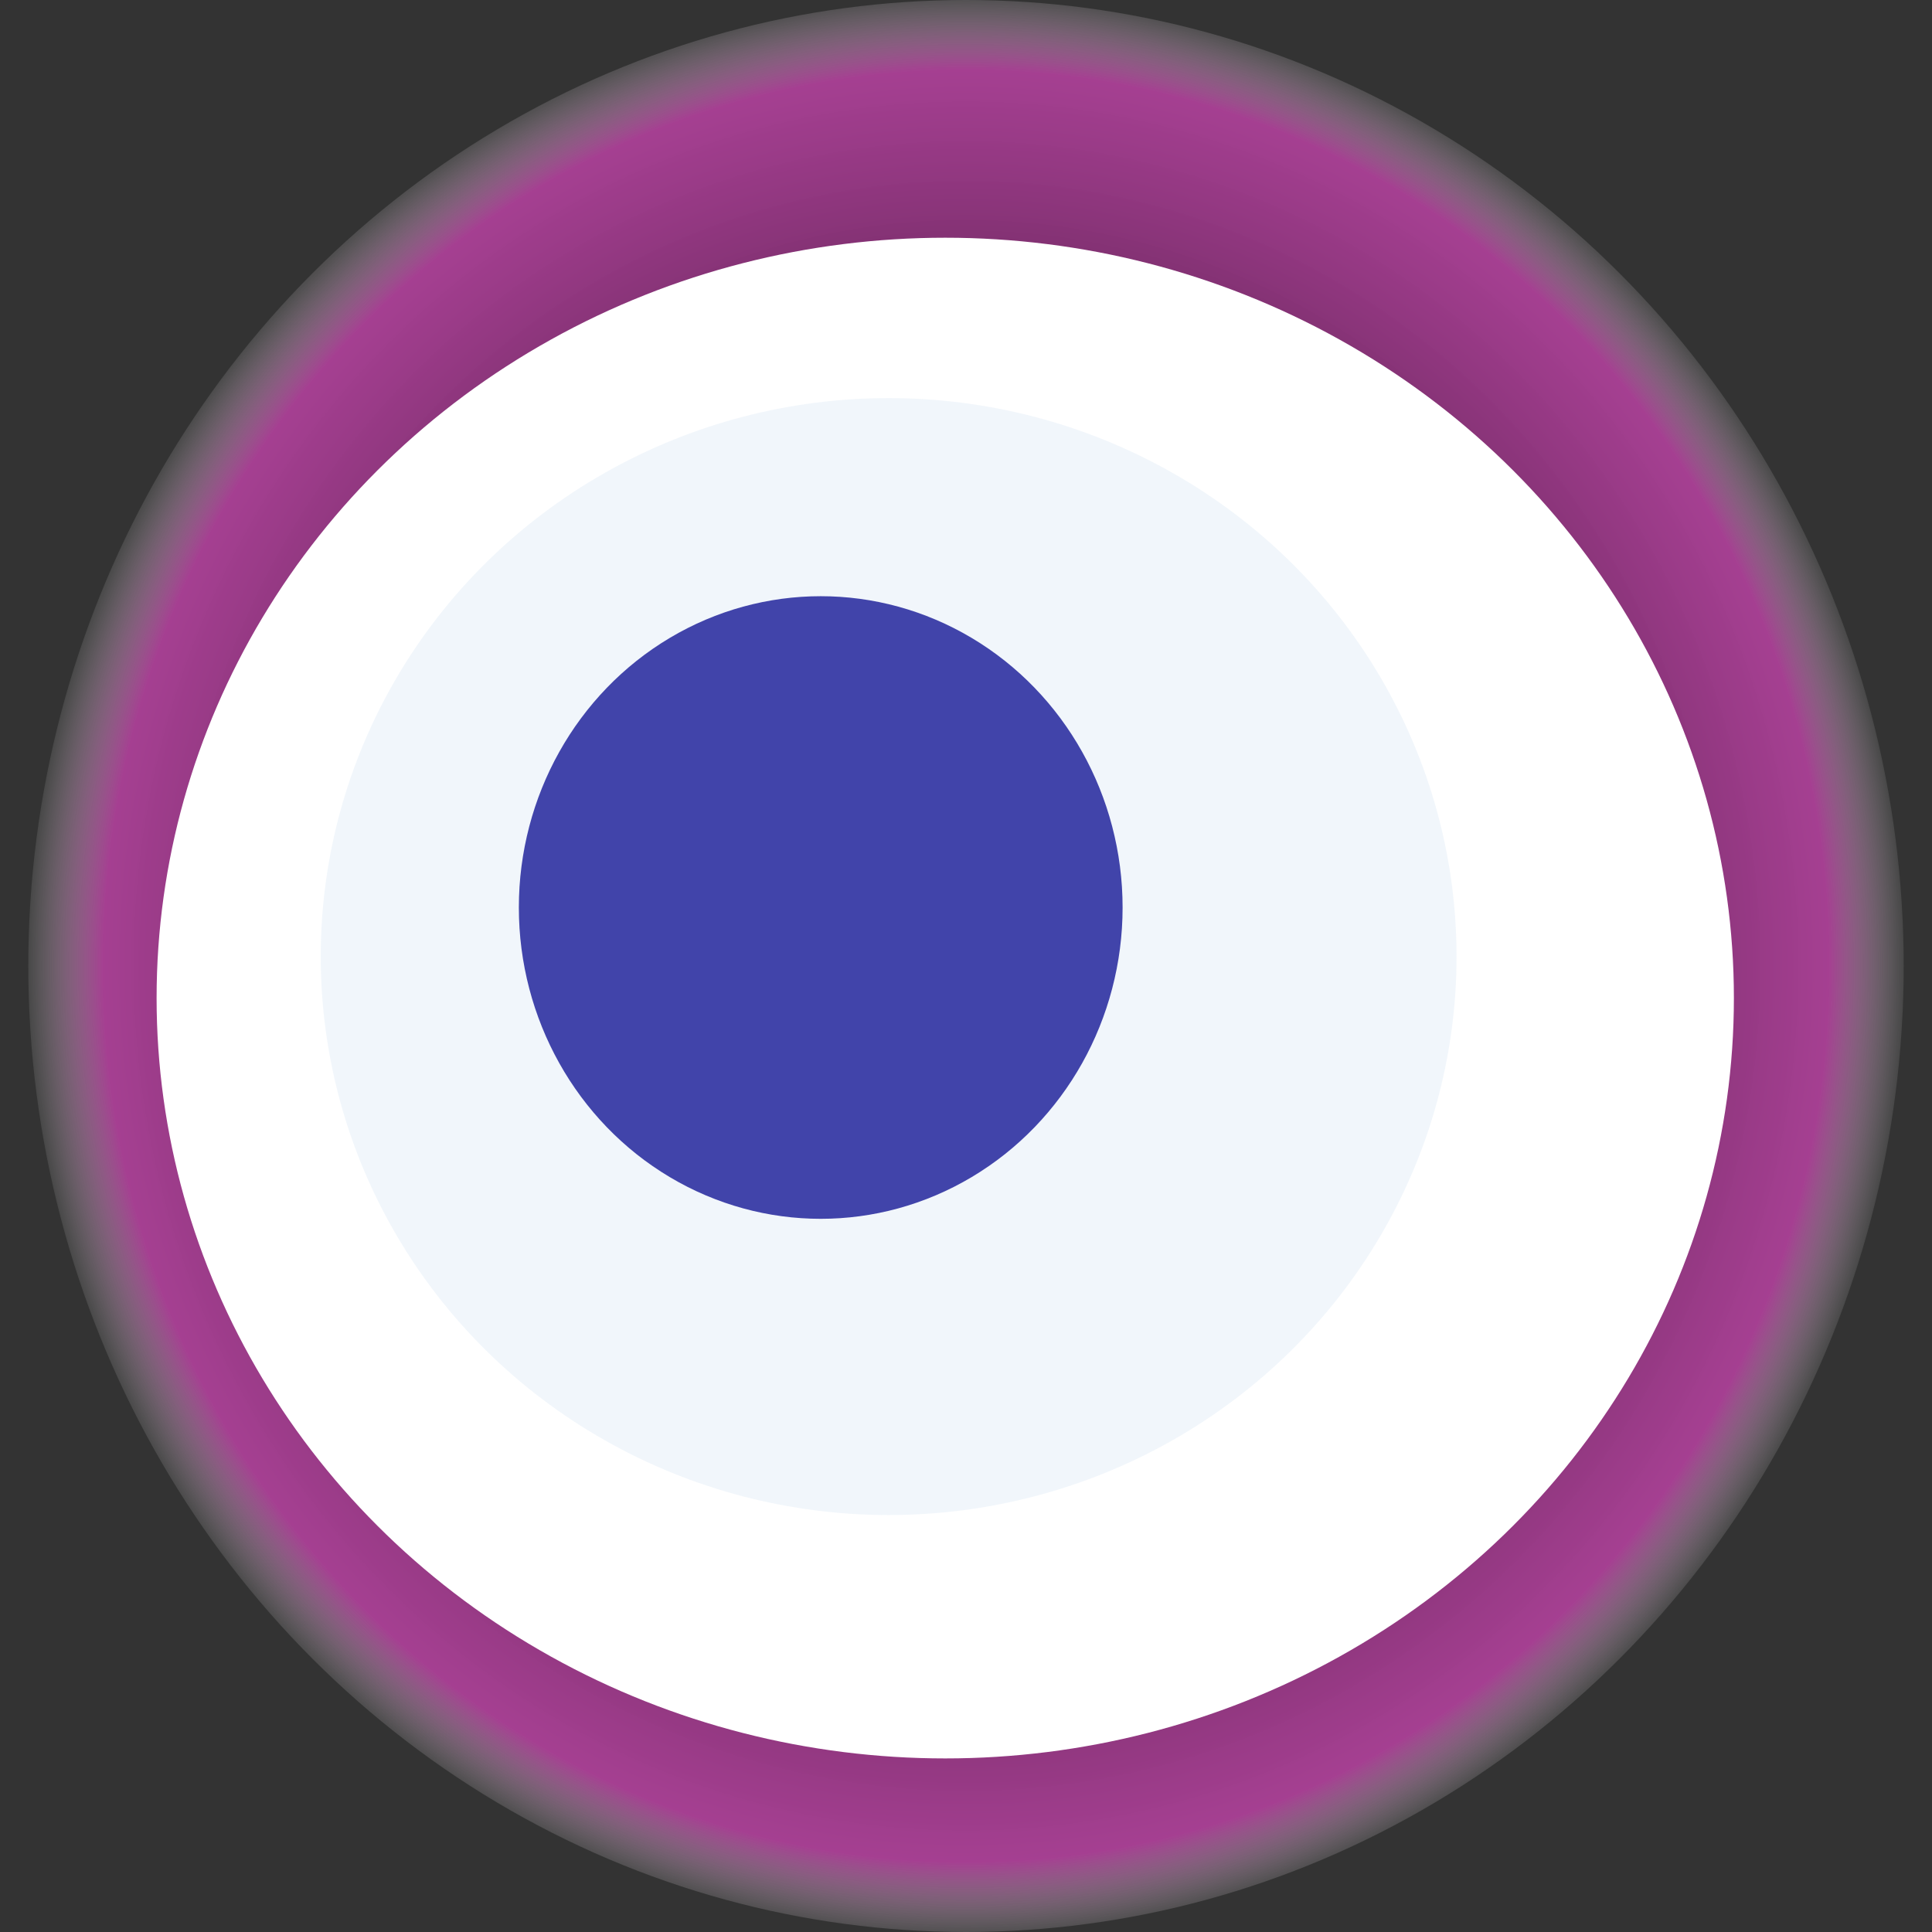
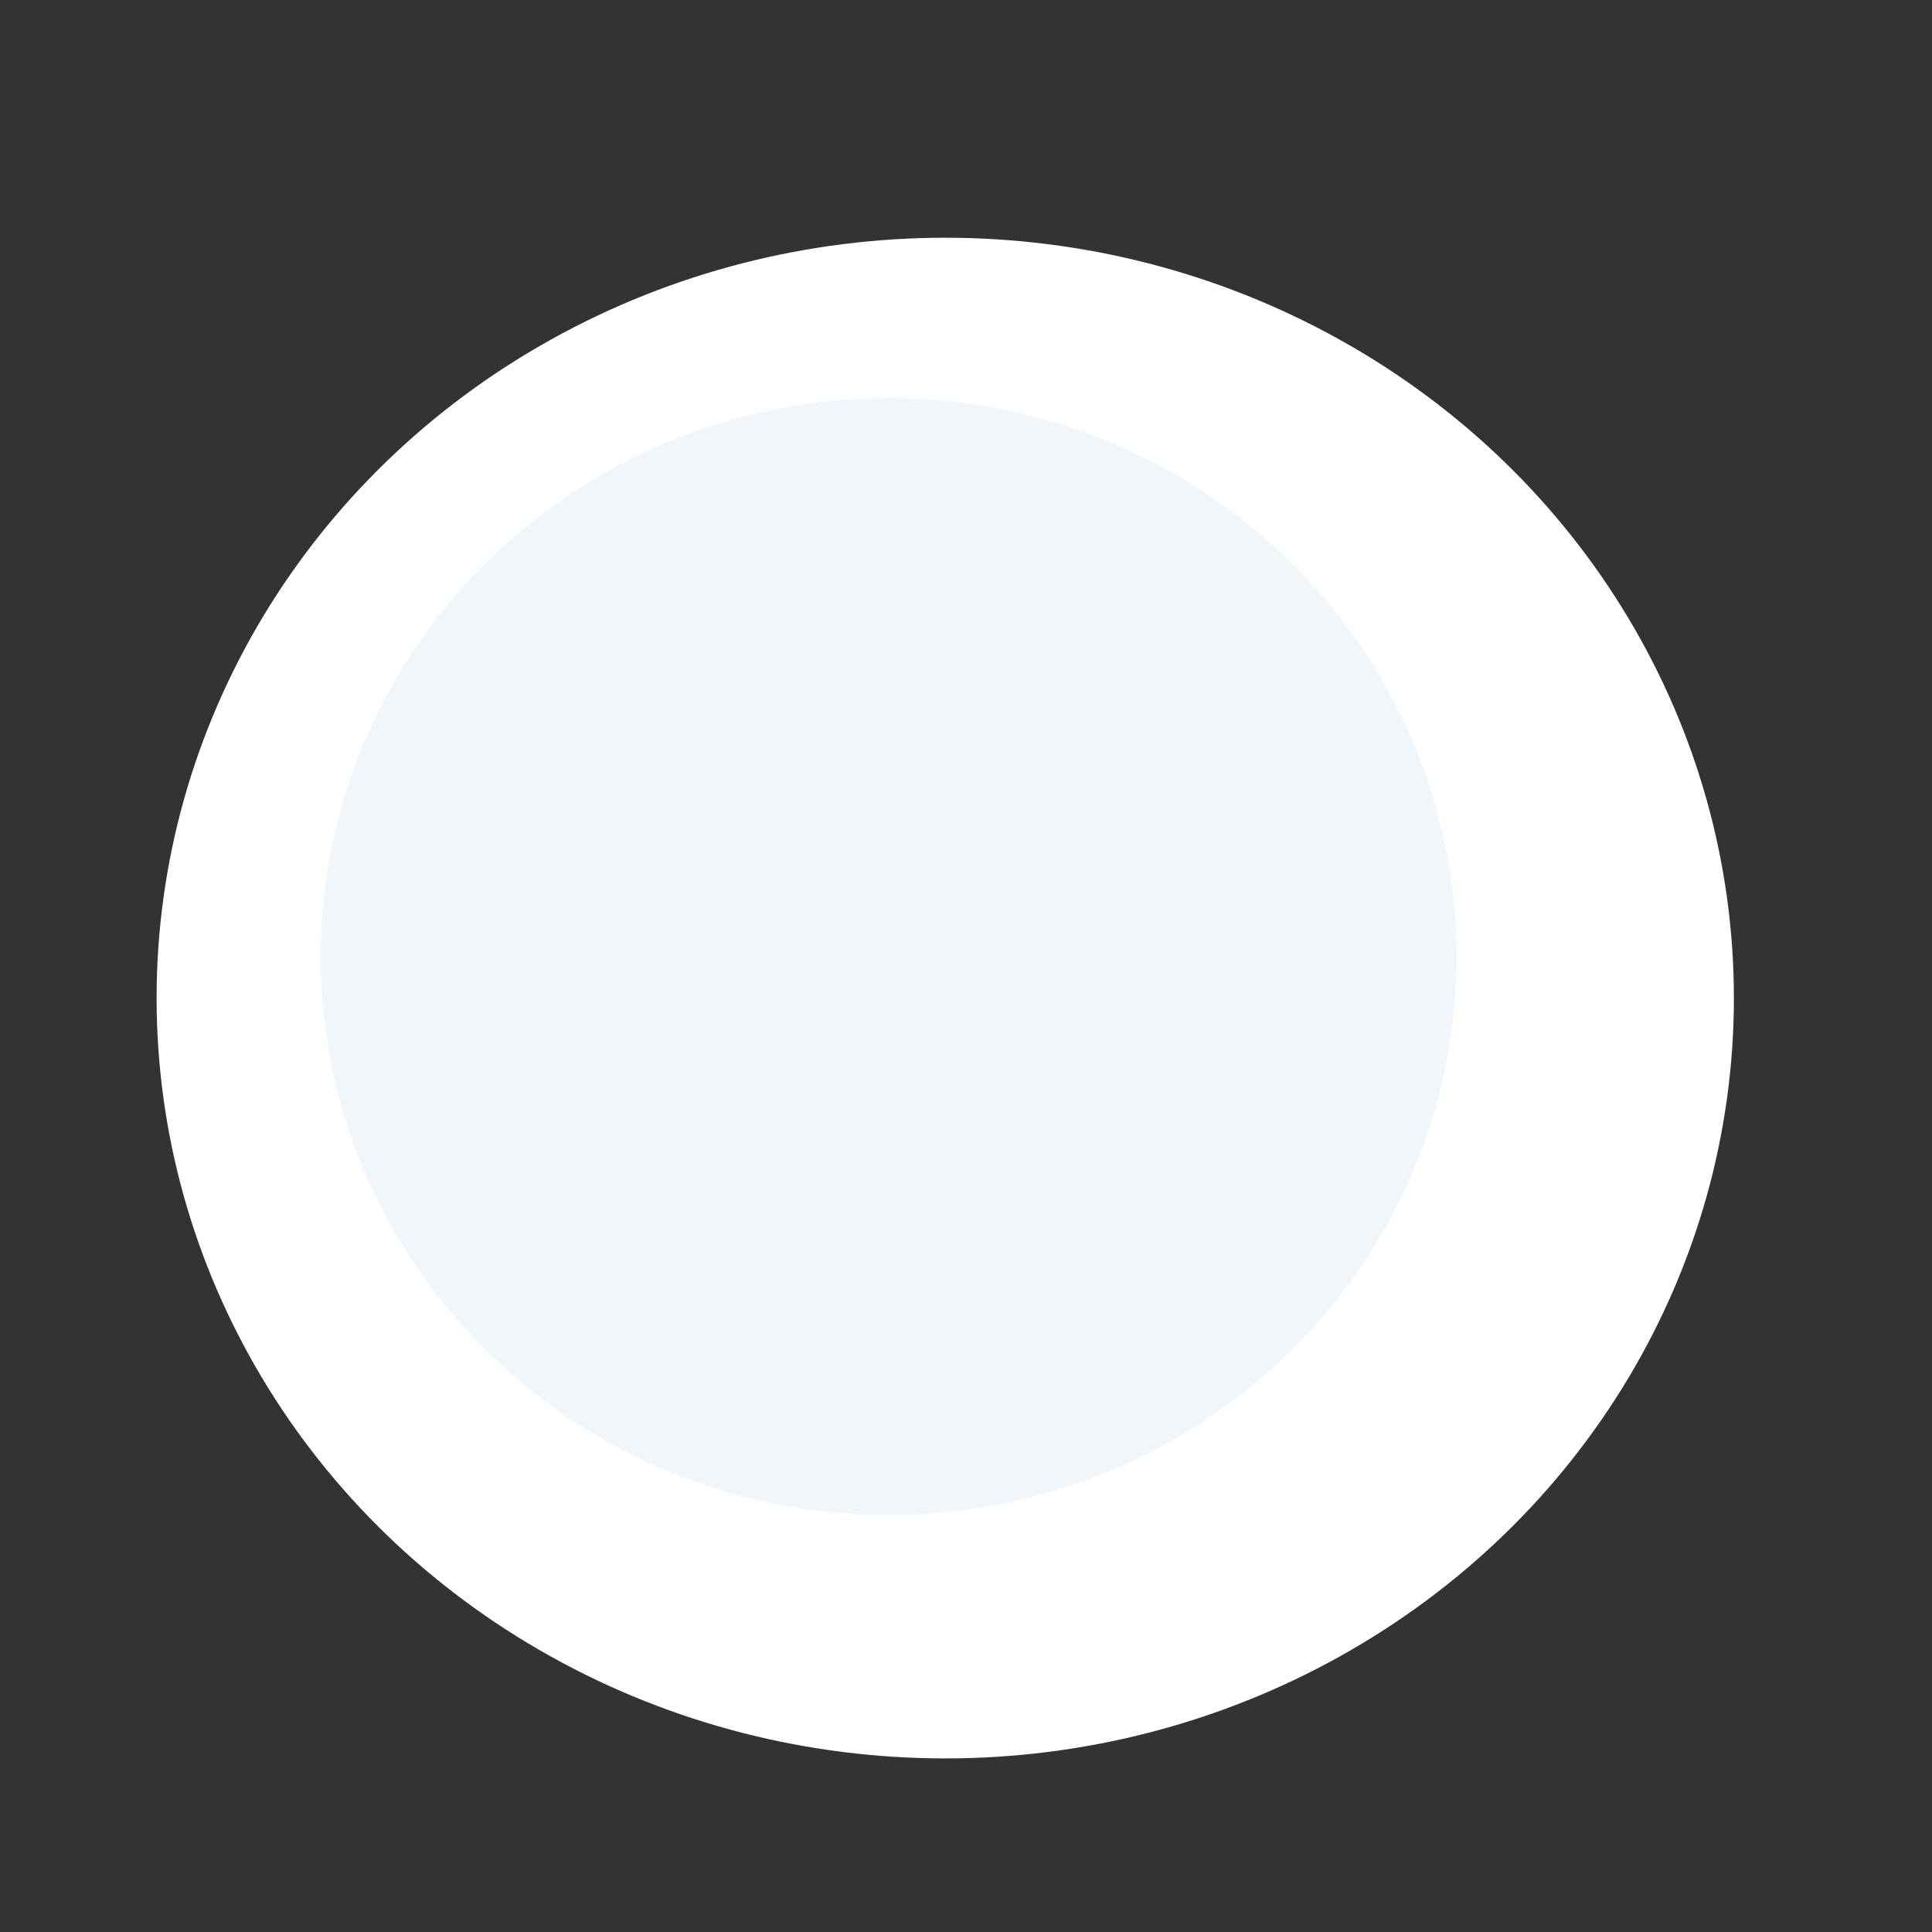
<svg xmlns="http://www.w3.org/2000/svg" width="1024" height="1024">
  <rect width="100%" height="100%" fill="#333333" stroke="none" />
  <g>
    <title>0x64e6c895dfac752af843bbdfb9138825badbd2b5</title>
-     <ellipse ry="512" rx="497" cy="512" cx="512" fill="url(#e_1_g)" />
    <ellipse ry="403" rx="418" cy="529" cx="501" fill="#FFF" />
    <ellipse ry="296" rx="301" cy="507" cx="471" fill="rgba(186,214,237,0.2)" />
-     <ellipse ry="165" rx="160" cy="481" cx="435" fill="rgba(22, 24, 150, 0.8)" />
    <animateTransform attributeName="transform" begin="0s" dur="9s" type="rotate" from="360 512 512" to="0 512 512" repeatCount="indefinite" />
    <defs>
      <radialGradient id="e_1_g">
        <stop offset="30%" stop-color="#000" />
        <stop offset="92%" stop-color="rgba(214,69,186,0.7)" />
        <stop offset="100%" stop-color="rgba(255,255,255,0.1)" />
      </radialGradient>
    </defs>
  </g>
</svg>